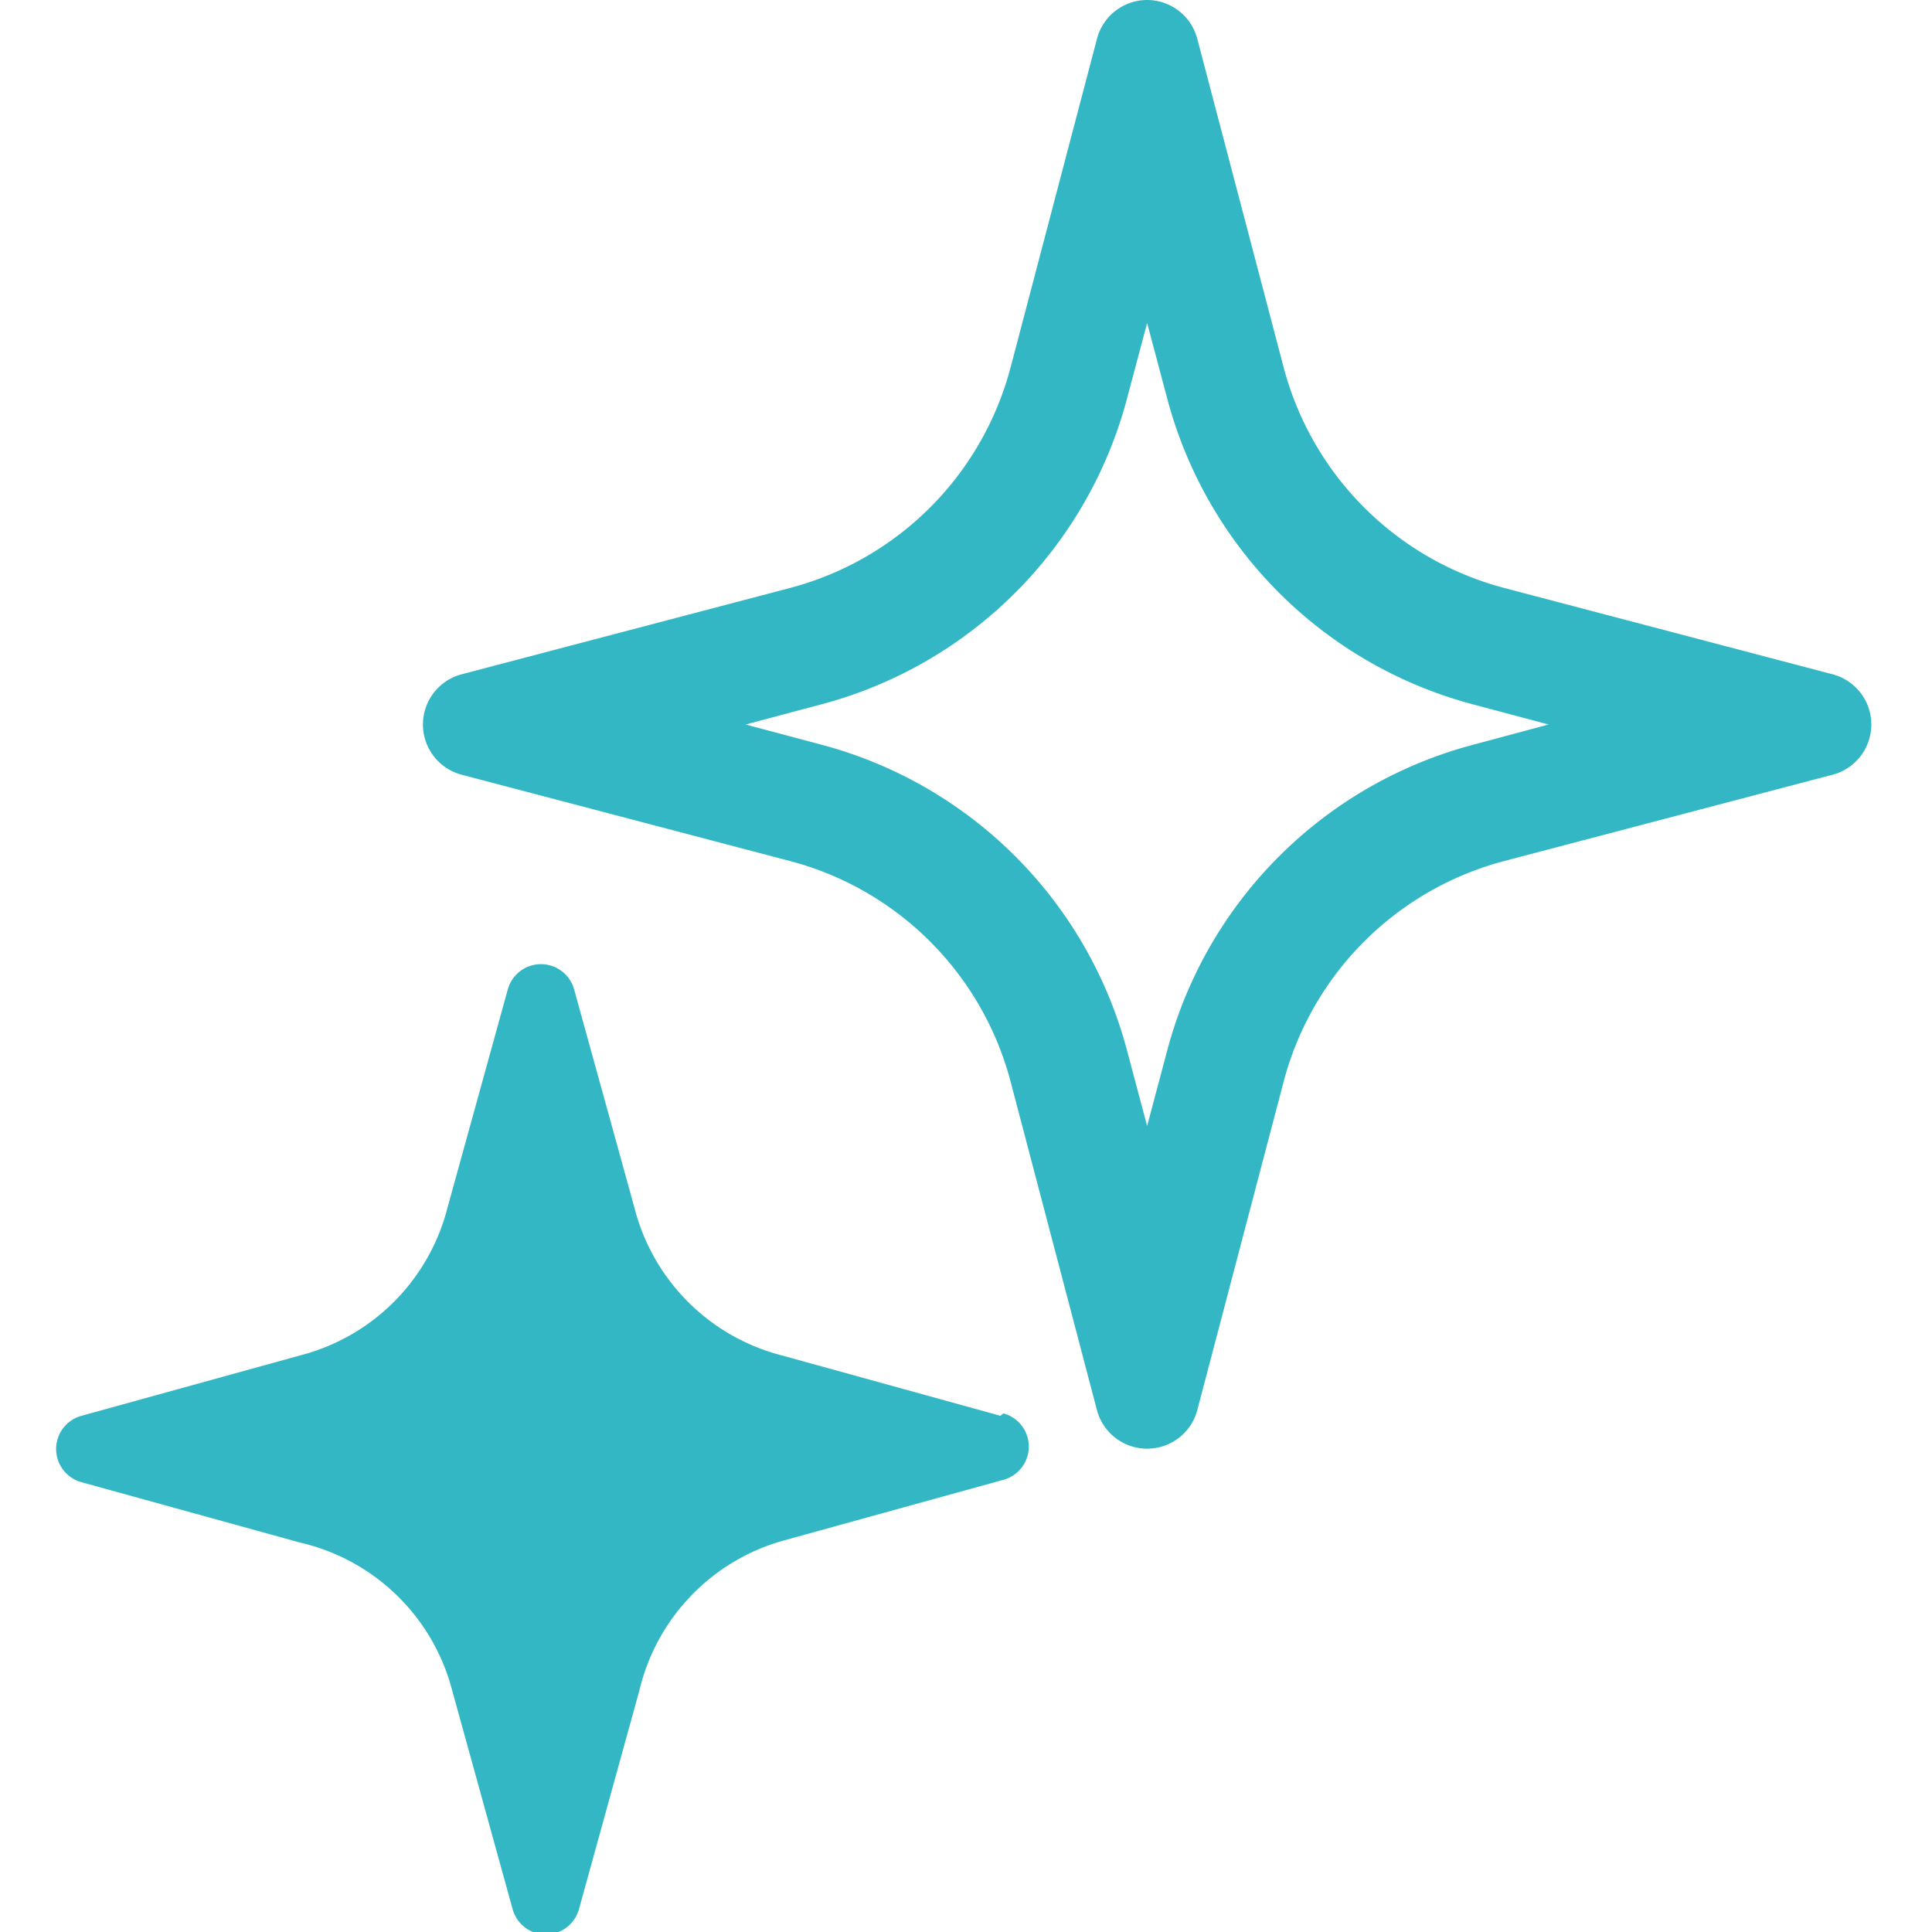
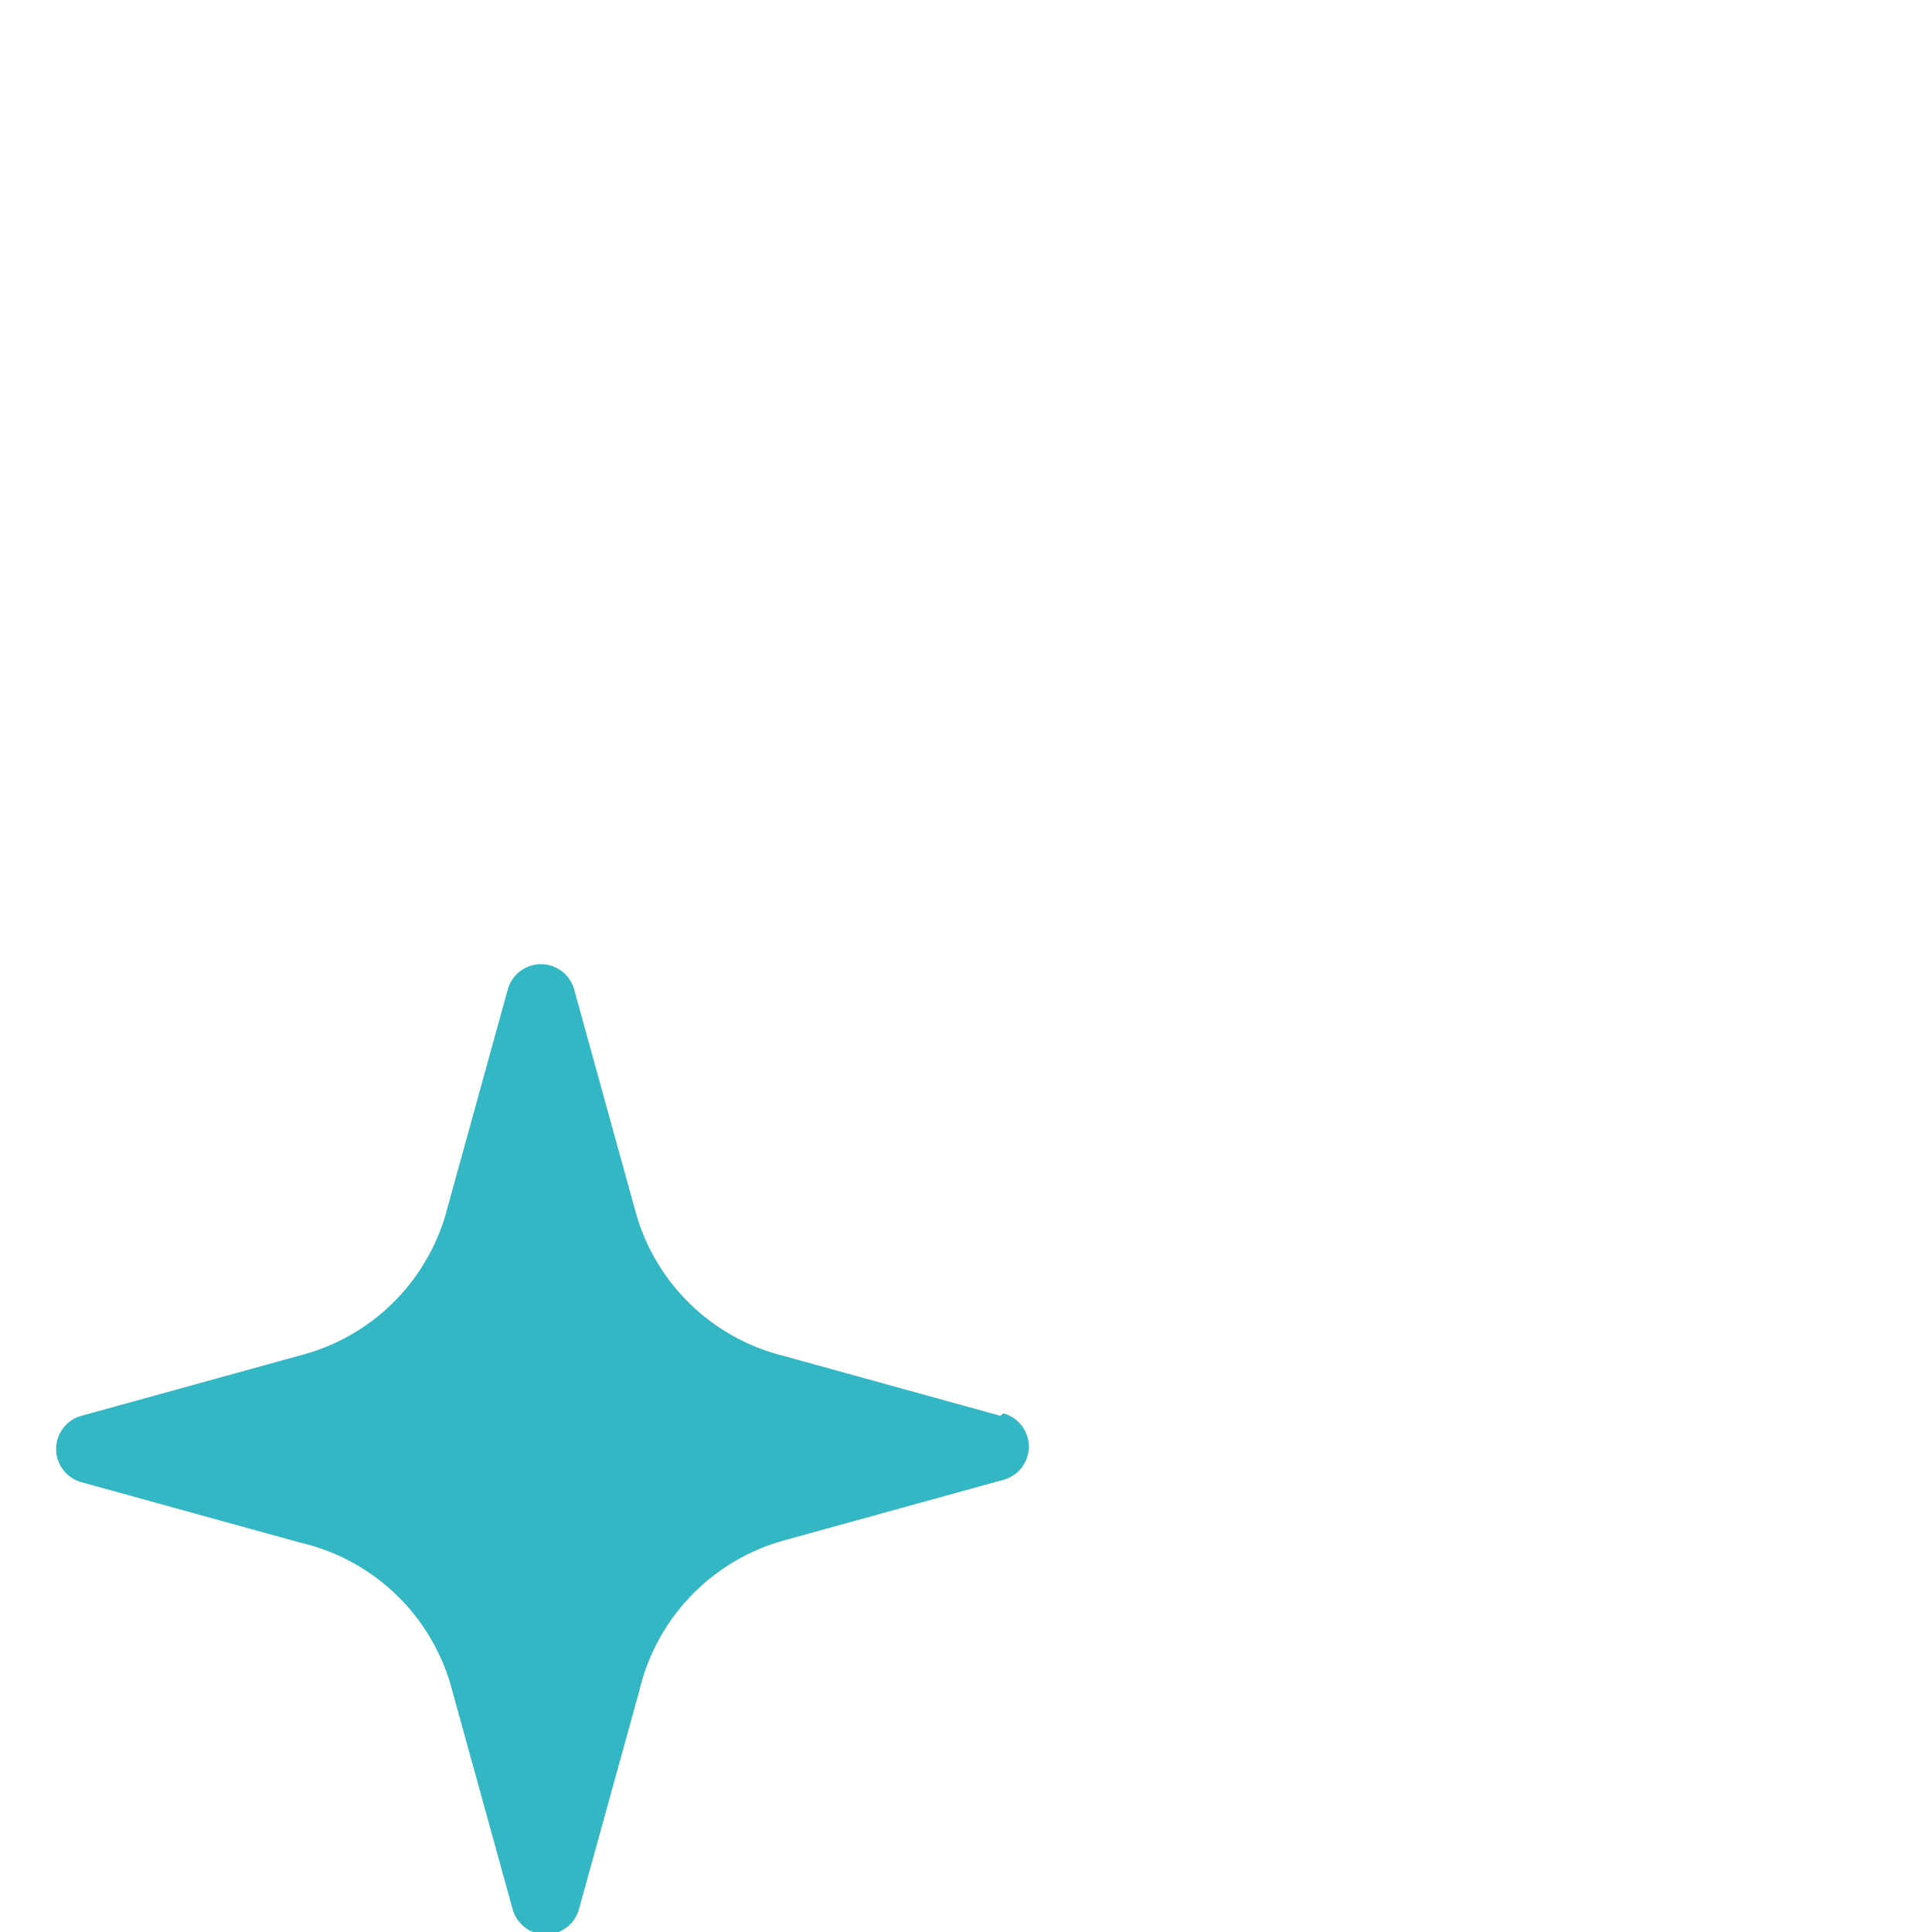
<svg xmlns="http://www.w3.org/2000/svg" id="レイヤー_1" data-name="レイヤー 1" viewBox="0 0 32 32">
  <title>ic_attention_green</title>
  <rect width="32" height="32" fill="none" />
-   <path d="M19,5.35l.33,1.24a7.13,7.13,0,0,0,5.08,5.08l1.24.33-1.23.33a7.13,7.13,0,0,0-5.09,5.08L19,18.65l-.33-1.24a7.13,7.13,0,0,0-5.08-5.08L12.35,12l1.24-.33a7.13,7.13,0,0,0,5.08-5.08L19,5.35M19,0a.86.86,0,0,0-.83.64L16.74,6.08a5.13,5.13,0,0,1-3.66,3.66L7.64,11.17a.86.86,0,0,0,0,1.66l5.44,1.43a5.13,5.13,0,0,1,3.66,3.66l1.43,5.44a.86.86,0,0,0,1.66,0l1.43-5.44a5.13,5.13,0,0,1,3.66-3.66l5.44-1.43a.86.86,0,0,0,0-1.66L24.92,9.74a5.13,5.13,0,0,1-3.66-3.66L19.83.64A.86.86,0,0,0,19,0Z" fill="#33b7c4" />
  <path d="M16.57,23.45l-3.62-1a3.39,3.39,0,0,1-2.44-2.44l-1-3.62a.57.57,0,0,0-1.1,0l-1,3.62a3.39,3.39,0,0,1-2.44,2.44l-3.62,1a.57.57,0,0,0,0,1.1l3.62,1A3.39,3.39,0,0,1,7.49,28l1,3.62a.57.57,0,0,0,1.1,0l1-3.62A3.39,3.39,0,0,1,13,25.51l3.62-1a.57.57,0,0,0,0-1.1Z" fill="#33b7c4" />
</svg>